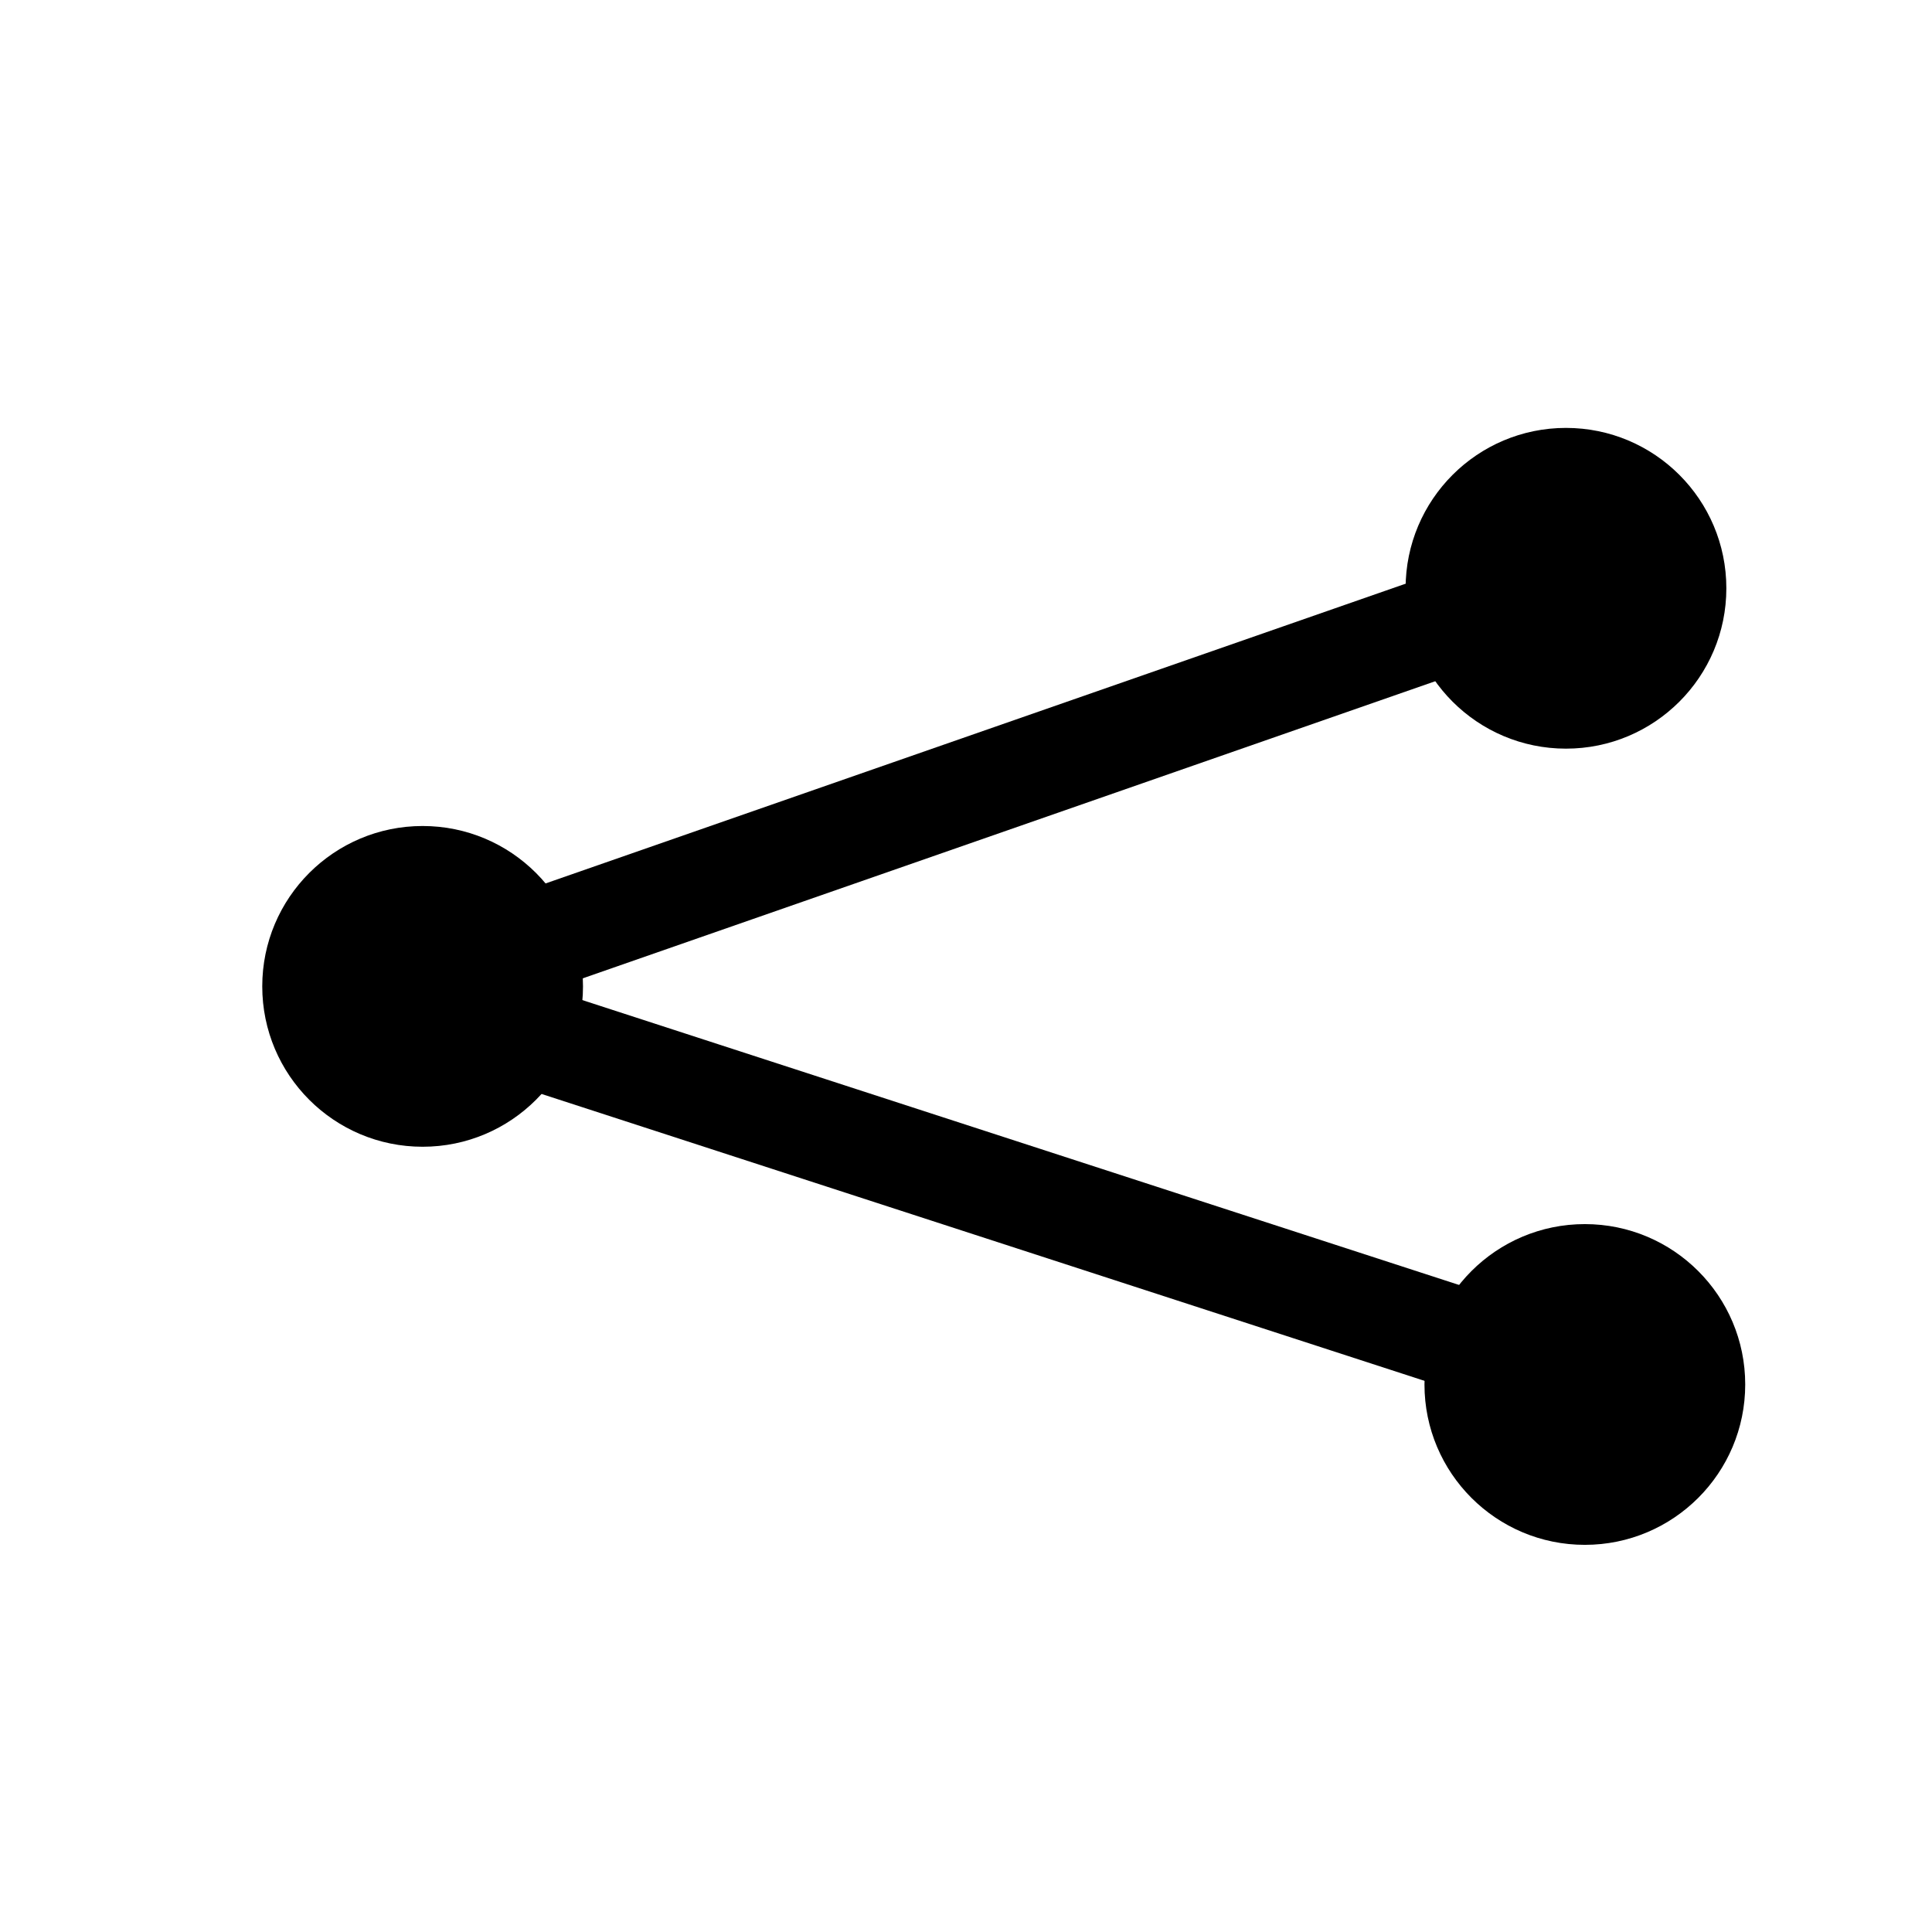
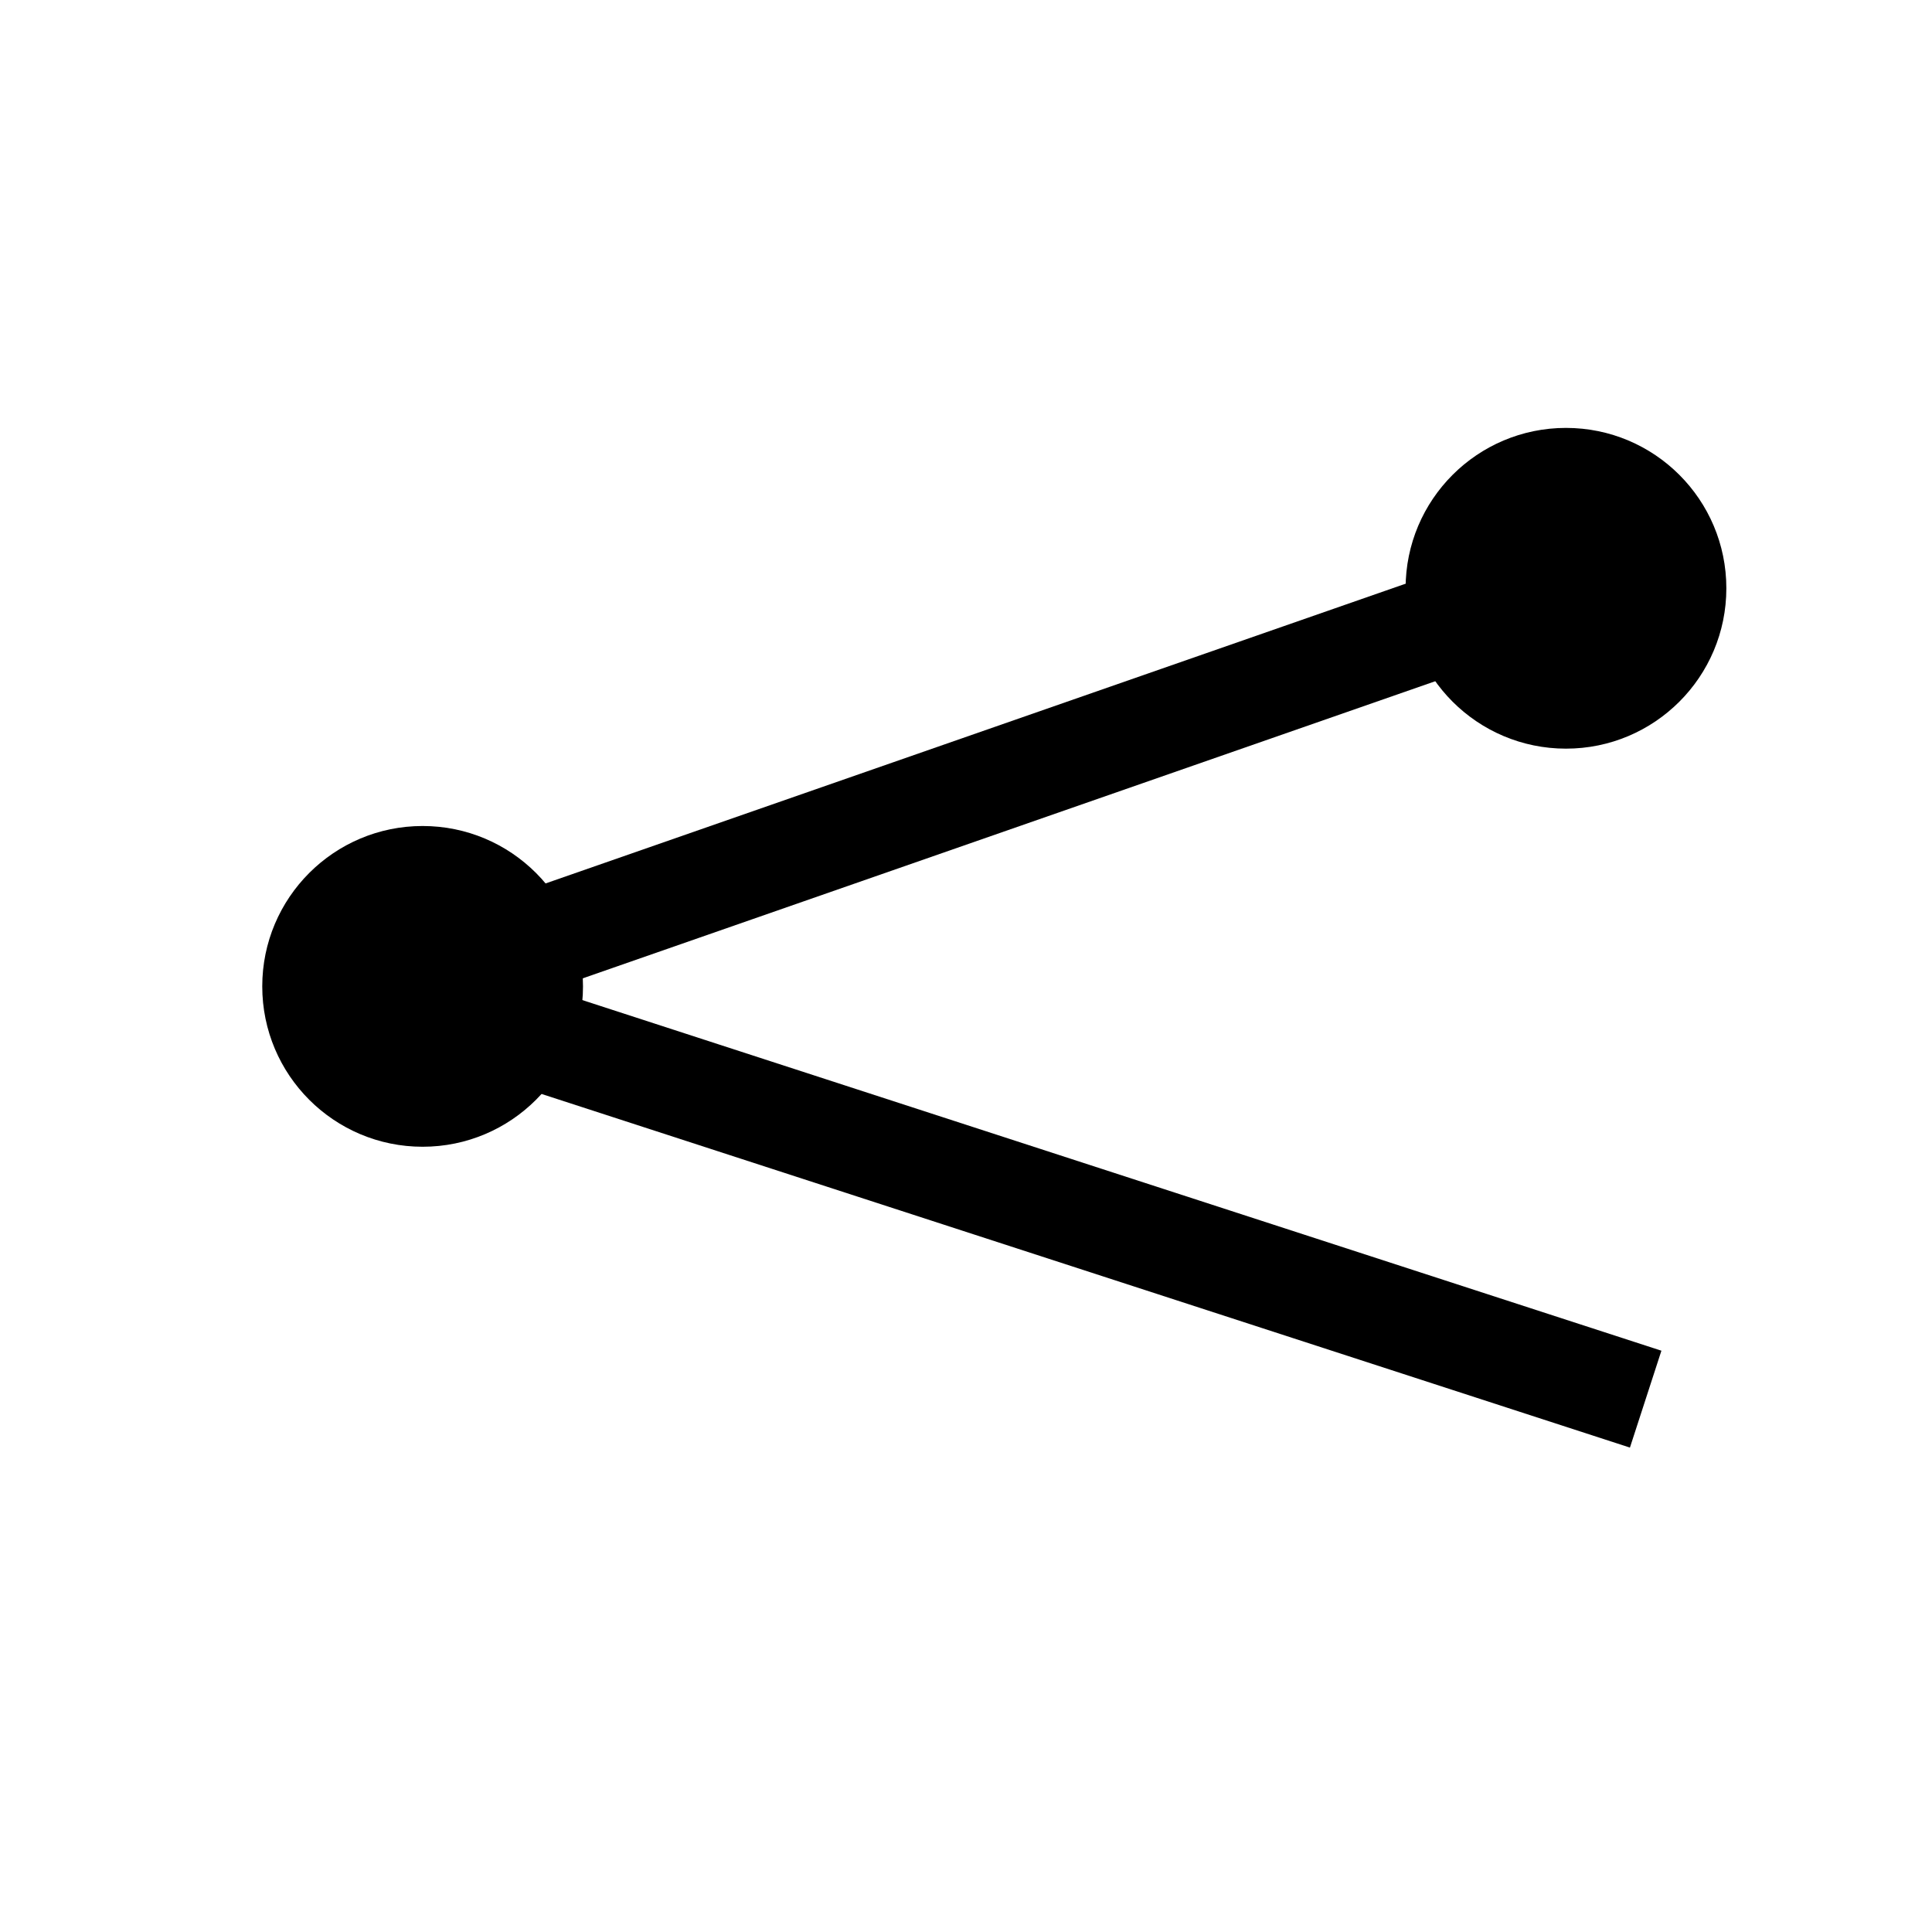
<svg xmlns="http://www.w3.org/2000/svg" version="1.1" id="Ebene_1" x="0px" y="0px" viewBox="0 0 512 512" style="enable-background:new 0 0 512 512;" xml:space="preserve">
  <style type="text/css">
	.st0{display:none;}
	.st1{display:inline;}
	.st2{fill:none;stroke:#B35047;}
</style>
  <g id="Ebene_3" class="st0">
    <g id="svgGrid_51_" class="st1">
      <line class="st2" x1="32" y1="0.3" x2="32" y2="512.3" />
      <line class="st2" x1="64" y1="0.3" x2="64" y2="512.3" />
      <line class="st2" x1="96" y1="0.3" x2="96" y2="512.3" />
      <line class="st2" x1="128" y1="0.3" x2="128" y2="512.3" />
      <line class="st2" x1="160" y1="0.3" x2="160" y2="512.3" />
      <line class="st2" x1="192" y1="0.3" x2="192" y2="512.3" />
      <line class="st2" x1="224" y1="0.3" x2="224" y2="512.3" />
      <line class="st2" x1="256" y1="0.3" x2="256" y2="512.3" />
      <line class="st2" x1="288" y1="0.3" x2="288" y2="512.3" />
      <line class="st2" x1="320" y1="0.3" x2="320" y2="512.3" />
      <line class="st2" x1="352" y1="0.3" x2="352" y2="512.3" />
      <line class="st2" x1="384" y1="0.3" x2="384" y2="512.3" />
      <line class="st2" x1="416" y1="0.3" x2="416" y2="512.3" />
      <line class="st2" x1="448" y1="0.3" x2="448" y2="512.3" />
      <line class="st2" x1="480" y1="0.3" x2="480" y2="512.3" />
      <line class="st2" x1="0" y1="32.3" x2="512" y2="32.3" />
      <line class="st2" x1="0" y1="64.3" x2="512" y2="64.3" />
      <line class="st2" x1="0" y1="96.3" x2="512" y2="96.3" />
      <line class="st2" x1="0" y1="128.3" x2="512" y2="128.3" />
      <line class="st2" x1="0" y1="160.3" x2="512" y2="160.3" />
      <line class="st2" x1="0" y1="192.3" x2="512" y2="192.3" />
      <line class="st2" x1="0" y1="224.3" x2="512" y2="224.3" />
      <line class="st2" x1="0" y1="256.3" x2="512" y2="256.3" />
-       <line class="st2" x1="0" y1="288.3" x2="512" y2="288.3" />
      <line class="st2" x1="0" y1="320.3" x2="512" y2="320.3" />
      <line class="st2" x1="0" y1="352.3" x2="512" y2="352.3" />
      <line class="st2" x1="0" y1="384.3" x2="512" y2="384.3" />
      <line class="st2" x1="0" y1="416.3" x2="512" y2="416.3" />
      <line class="st2" x1="0" y1="448.3" x2="512" y2="448.3" />
      <line class="st2" x1="0" y1="480.3" x2="512" y2="480.3" />
      <rect y="0.3" class="st2" width="512" height="512" />
    </g>
  </g>
  <g id="Ebene_4">
</g>
  <circle cx="112" cy="261.4" r="42.5" />
-   <circle cx="420" cy="366.9" r="42.5" />
  <circle cx="415" cy="155.9" r="42.5" />
  <rect x="98" y="190.9" transform="matrix(0.944 -0.329 0.329 0.944 -52.176 100.594)" width="346" height="27" />
  <rect x="98.5" y="303.9" transform="matrix(0.951 0.309 -0.309 0.951 111.476 -68.409)" width="346" height="27" />
</svg>